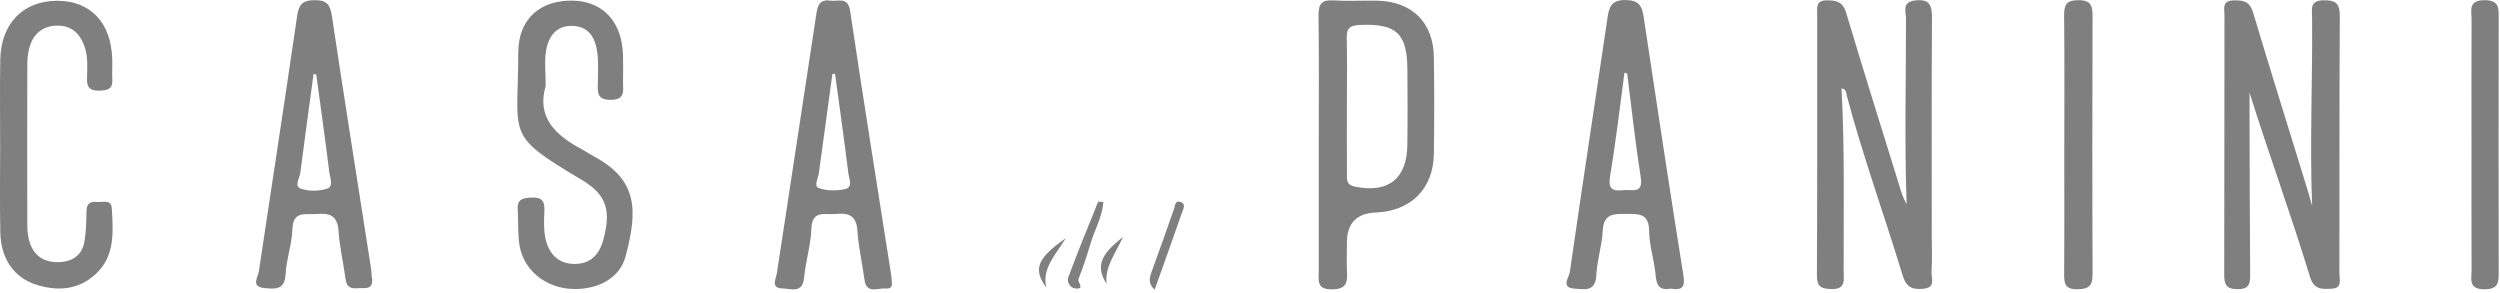
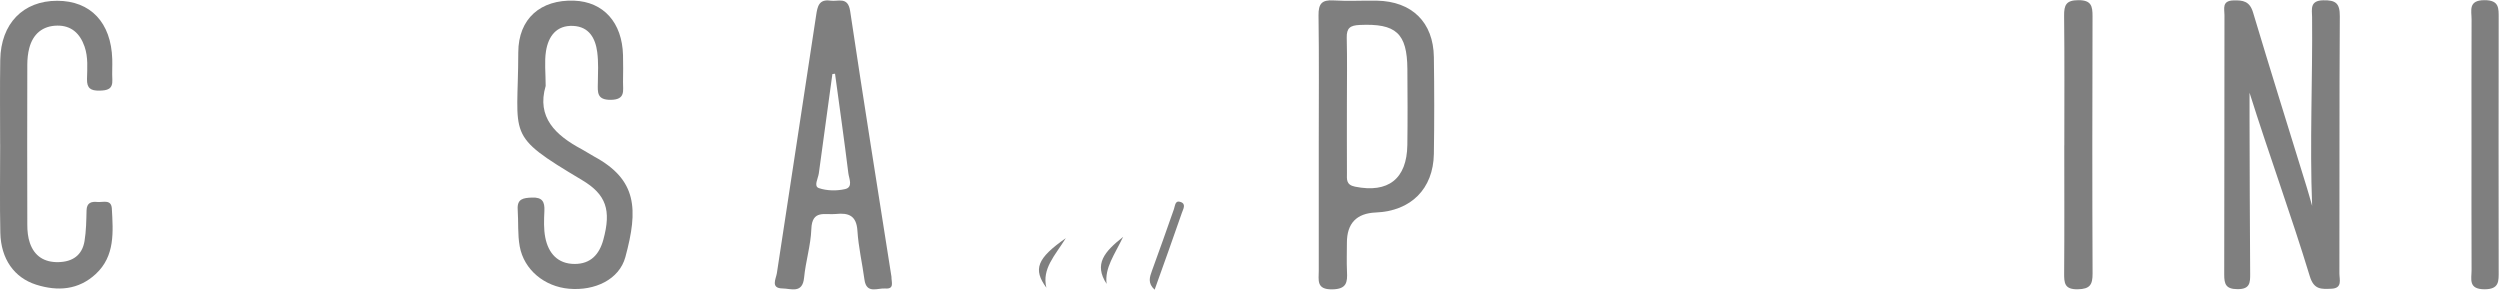
<svg xmlns="http://www.w3.org/2000/svg" width="606" height="71" viewBox="0 0 606 71" fill="none">
  <g clip-path="url(#clip0_6_211)">
    <path d="M560.46 49.91C559.86 34.57 560.59 19.36 560.45 4.15C560.43 2.26 559.84 0.13 563.16 0.07C566.14 0.01 567.19 0.76 567.17 3.93C567.04 24.72 567.12 45.51 567.07 66.3C567.07 67.76 567.87 69.89 565.1 69.99C562.75 70.08 560.9 70.27 559.91 67.01C555.38 52.14 550.02 37.52 545.29 22.48C545.29 24.63 545.29 26.79 545.29 28.94C545.33 41.41 545.35 53.88 545.44 66.35C545.46 68.55 545.39 70.11 542.38 70.09C539.55 70.08 539.14 68.89 539.15 66.5C539.21 45.55 539.17 24.59 539.21 3.64C539.21 2.15 538.54 0.19 541.35 0.1C543.72 0.02 545.33 0.3 546.14 3.02C550.38 17.16 554.79 31.24 559.14 45.34C559.61 46.85 560.02 48.38 560.46 49.9V49.91Z" fill="black" fill-opacity="0.5" />
-     <path d="M446.38 21.41C447.19 36.24 446.87 50.98 446.9 65.72C446.9 67.77 447.53 70.17 443.91 70.07C441.45 70 440.41 69.52 440.42 66.77C440.52 45.65 440.48 24.52 440.48 3.4C440.48 1.76 440.16 0.08 442.83 0.08C445.25 0.08 446.73 0.46 447.54 3.19C451.7 17.18 456.1 31.09 460.41 45.04C460.87 46.54 461.32 48.05 462.17 49.48C461.63 34.48 462.02 19.54 462.02 4.6C462.02 2.92 460.89 0.47 464.27 0.1C467.82 -0.3 468.33 1.37 468.31 4.4C468.2 22.03 468.26 39.66 468.26 57.29C468.26 60.12 468.4 62.95 468.2 65.77C468.09 67.31 469.37 69.68 466.28 69.99C463.7 70.25 462.11 69.77 461.2 66.77C456.78 52.17 451.54 37.83 447.63 23.07C447.48 22.5 447.66 21.68 446.38 21.41Z" fill="black" fill-opacity="0.5" />
    <path d="M319.67 34.68C319.67 24.37 319.76 14.05 319.61 3.74C319.57 0.9 320.42 -0.08 323.26 0.1C326.74 0.32 330.25 0.1 333.74 0.16C342.26 0.32 347.45 5.39 347.57 13.84C347.68 21.66 347.69 29.48 347.57 37.3C347.43 45.79 342 51.17 333.48 51.51C328.82 51.703 326.49 54.147 326.49 58.84C326.49 61.17 326.4 63.5 326.51 65.83C326.64 68.44 326.44 70.09 322.93 70.14C319 70.2 319.68 67.87 319.67 65.62C319.67 55.31 319.67 44.99 319.67 34.68ZM326.49 25.08C326.49 30.72 326.47 36.35 326.5 41.99C326.5 43.41 326.22 44.8 328.47 45.25C336.49 46.86 341.02 43.39 341.14 35.15C341.23 29.02 341.19 22.88 341.15 16.75C341.09 8.04 338.38 5.65 329.61 6.05C327.28 6.15 326.39 6.78 326.45 9.17C326.58 14.47 326.49 19.78 326.49 25.08Z" fill="black" fill-opacity="0.5" />
    <path d="M216.09 67.14C216.07 68.39 216.87 70.12 214.58 69.93C212.74 69.78 210.02 71.35 209.54 67.76C209.01 63.81 208.09 59.9 207.84 55.94C207.61 52.26 205.71 51.54 202.62 51.87C200.05 52.15 196.83 50.74 196.67 55.51C196.53 59.46 195.29 63.35 194.91 67.31C194.53 71.26 191.7 69.94 189.7 69.92C186.72 69.89 188.1 67.59 188.31 66.24C191.46 45.4 194.7 24.58 197.83 3.73C198.16 1.5 198.53 -0.25 201.32 0.16C203.18 0.43 205.54 -0.93 206.08 2.7C209.29 24.2 212.73 45.67 216.1 67.15L216.09 67.14ZM202.42 17.87C202.2 17.9 201.99 17.93 201.77 17.95C200.67 25.98 199.56 34.01 198.48 42.04C198.31 43.27 197.17 45.15 198.5 45.6C200.43 46.26 202.81 46.3 204.83 45.84C206.86 45.39 205.8 43.28 205.64 42C204.65 33.94 203.5 25.9 202.41 17.86L202.42 17.87Z" fill="black" fill-opacity="0.5" />
-     <path d="M405.01 69.96C402.5 70.44 401.54 69.42 401.33 66.82C401.04 63.2 399.78 59.62 399.75 56.02C399.71 51.73 397.28 51.84 394.25 51.85C391.25 51.85 388.69 51.7 388.5 55.93C388.34 59.55 387.1 63.12 386.94 66.74C386.76 70.74 384.18 70.12 381.79 69.98C378.18 69.77 380.33 67.27 380.52 65.96C383.51 45.3 386.64 24.65 389.71 4C390.09 1.47 390.82 -0.02 394.03 0.01C397.15 0.04 398 1.32 398.4 3.95C401.56 24.92 404.72 45.9 408.07 66.85C408.56 69.88 407.49 70.34 405.02 69.97L405.01 69.96ZM394.44 17.81C394.22 17.75 393.99 17.68 393.77 17.62C392.64 25.97 391.69 34.34 390.29 42.65C389.76 45.83 390.85 46.41 393.52 46.09C395.54 45.85 398.38 47.2 397.7 42.9C396.39 34.57 395.5 26.18 394.43 17.82L394.44 17.81Z" fill="black" fill-opacity="0.5" />
-     <path d="M90.13 67.15C90.41 68.63 90.18 69.98 87.99 69.84C86.31 69.73 84.17 70.6 83.78 67.73C83.24 63.78 82.32 59.87 82.05 55.91C81.8 52.21 79.84 51.6 76.77 51.87C74.11 52.1 71 50.95 70.87 55.63C70.77 59.25 69.4 62.82 69.23 66.45C69.05 70.41 66.58 70.05 64.09 69.82C60.72 69.51 62.54 67.2 62.76 65.71C65.83 45.17 69 24.66 71.99 4.11C72.39 1.35 73.04 0.08 76.17 0.04C79.23 -0.01 80.03 1.08 80.45 3.89C83.51 24.26 86.75 44.6 89.92 64.94C90.02 65.6 90.04 66.27 90.12 67.16L90.13 67.15ZM76.67 18.11C76.45 18.04 76.23 17.97 76.01 17.9C74.93 25.89 73.83 33.88 72.8 41.88C72.63 43.2 71.2 45.17 72.98 45.76C74.9 46.4 77.36 46.36 79.29 45.73C80.93 45.2 79.99 43.07 79.82 41.71C78.84 33.83 77.73 25.97 76.67 18.11Z" fill="black" fill-opacity="0.5" />
    <path d="M132.27 20.83C130.03 28.44 134.66 32.79 141.02 36.18C142.04 36.72 143 37.39 144.02 37.94C154.44 43.57 154.74 50.71 151.59 62.31C150.11 67.76 144.19 70.54 137.93 69.99C131.98 69.47 127.01 65.4 125.98 59.73C125.45 56.82 125.69 53.78 125.49 50.8C125.31 48.16 126.86 47.98 128.94 47.89C131.46 47.79 132.07 48.89 131.96 51.15C131.86 53.3 131.77 55.52 132.18 57.6C132.93 61.37 135.18 63.98 139.3 63.98C143.14 63.98 145.27 61.72 146.26 58.07C148.18 50.97 147 47.17 141.07 43.64C122.32 32.46 125.6 33.43 125.63 12.73C125.64 4.45 131.11 -0.12 139.14 0.16C146.28 0.41 150.82 5.45 151.02 13.39C151.07 15.55 151.06 17.71 151.02 19.87C150.98 21.91 151.71 24.15 148.08 24.2C144.63 24.24 144.88 22.35 144.92 20.1C144.96 17.61 145.09 15.09 144.77 12.64C144.33 9.29 142.81 6.47 138.95 6.28C134.86 6.08 132.92 8.83 132.35 12.38C131.94 14.97 132.27 17.67 132.27 20.84V20.83Z" fill="black" fill-opacity="0.5" />
    <path d="M0.03 34.98C0.03 28.16 -0.05 21.35 0.06 14.53C0.2 5.71 5.61 0.18 13.87 0.19C21.96 0.2 26.94 5.47 27.21 14.33C27.26 15.99 27.14 17.66 27.23 19.31C27.35 21.67 25.99 21.93 24.08 21.97C22.02 22 21.04 21.42 21.09 19.17C21.14 16.54 21.4 13.88 20.49 11.27C19.37 8.07 17.26 6.17 13.89 6.21C10.34 6.25 7.99 8.22 7.09 11.68C6.76 12.95 6.63 14.3 6.62 15.62C6.59 28.58 6.58 41.55 6.62 54.51C6.62 55.99 6.77 57.54 7.25 58.92C8.36 62.11 10.76 63.61 14.15 63.54C17.59 63.47 19.92 61.88 20.49 58.43C20.89 55.99 20.92 53.49 20.98 51.01C21.02 49.12 22.16 48.81 23.61 48.96C24.94 49.09 26.98 48.22 27.11 50.56C27.42 56.21 27.92 62.05 23.22 66.41C19.04 70.29 14.01 70.66 8.78 69.01C3.44 67.32 0.22 62.77 0.08 56.42C-0.08 49.28 0.04 42.13 0.04 34.98H0.02H0.03Z" fill="black" fill-opacity="0.5" />
    <path d="M500.39 35.25C500.39 24.78 500.46 14.31 500.34 3.85C500.31 1.22 500.82 0.05 503.82 0.04C506.96 0.04 507.24 1.49 507.23 4C507.17 24.77 507.15 45.54 507.24 66.31C507.25 69.01 506.61 70.06 503.67 70.12C500.42 70.19 500.33 68.6 500.35 66.16C500.43 55.86 500.38 45.56 500.38 35.25H500.39Z" fill="black" fill-opacity="0.5" />
    <path d="M599.09 35.08C599.09 24.96 599.07 14.83 599.11 4.71C599.11 2.57 598.24 0.06 602.21 0.04C605.86 0.02 605.68 2.02 605.68 4.46C605.65 24.87 605.65 45.28 605.68 65.7C605.68 68.14 605.87 70.14 602.21 70.12C598.24 70.1 599.12 67.59 599.11 65.45C599.07 55.33 599.09 45.2 599.09 35.08Z" fill="black" fill-opacity="0.5" />
-     <path d="M267.45 48.93C267.21 52.65 265.28 55.79 264.3 59.18C263.47 62.04 262.5 64.87 261.42 67.65C261.12 68.41 263.17 70.24 260.57 69.9C259.26 69.73 258.59 68.2 258.95 67.23C261.23 61.09 263.71 55.02 266.17 48.95C266.21 48.84 266.77 48.94 267.46 48.94L267.45 48.93Z" fill="black" fill-opacity="0.5" />
    <path d="M279.88 70.22C278.15 68.64 278.68 67.16 279.24 65.62C281.04 60.66 282.83 55.69 284.56 50.7C284.88 49.78 284.84 48.45 286.24 48.98C287.57 49.48 286.78 50.73 286.51 51.53C284.4 57.66 282.19 63.76 279.88 70.23V70.22Z" fill="black" fill-opacity="0.5" />
    <path d="M253.64 69.74C250.36 65.25 251.35 62.64 258.35 57.73C255.71 61.99 252.53 65.1 253.64 69.74Z" fill="black" fill-opacity="0.5" />
    <path d="M268.24 68.81C265.1 64 267.71 61.01 272.24 57.42C270.16 61.79 267.75 64.88 268.24 68.81Z" fill="black" fill-opacity="0.5" />
  </g>
  <defs>
    <clipPath id="clip0_6_211">
      <rect width="605.68" height="70.22" fill="white" />
    </clipPath>
  </defs>
</svg>